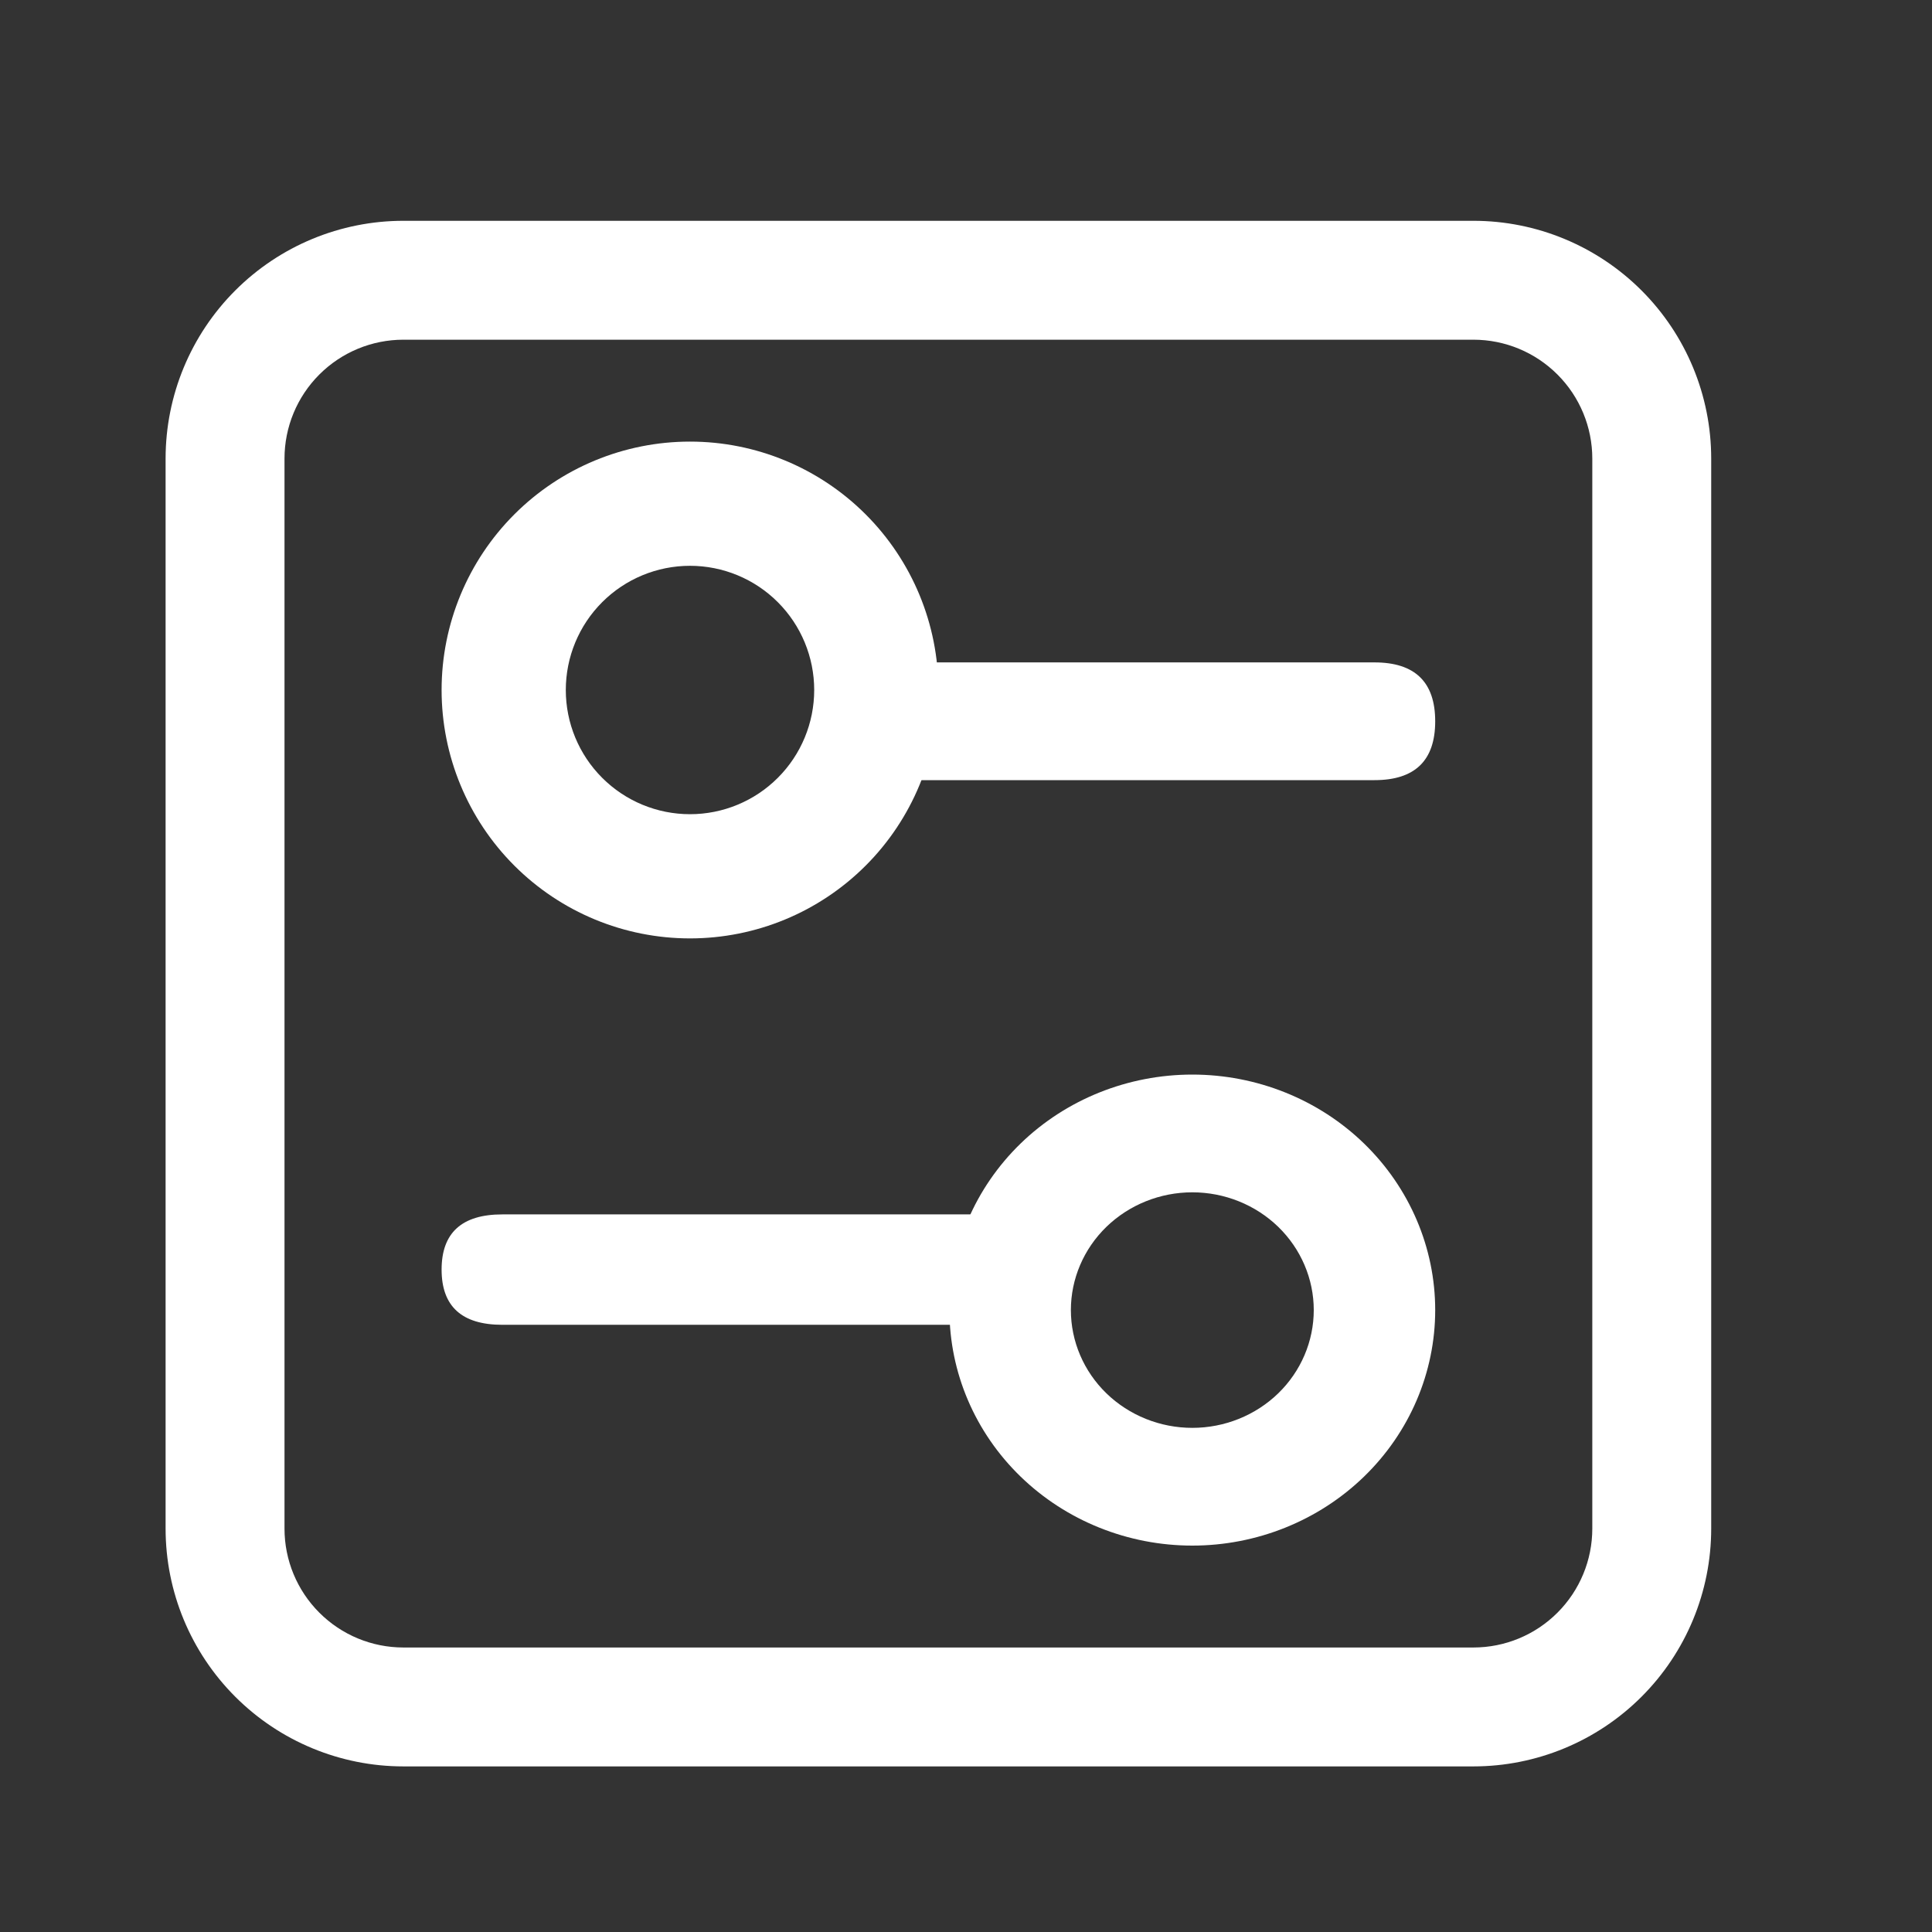
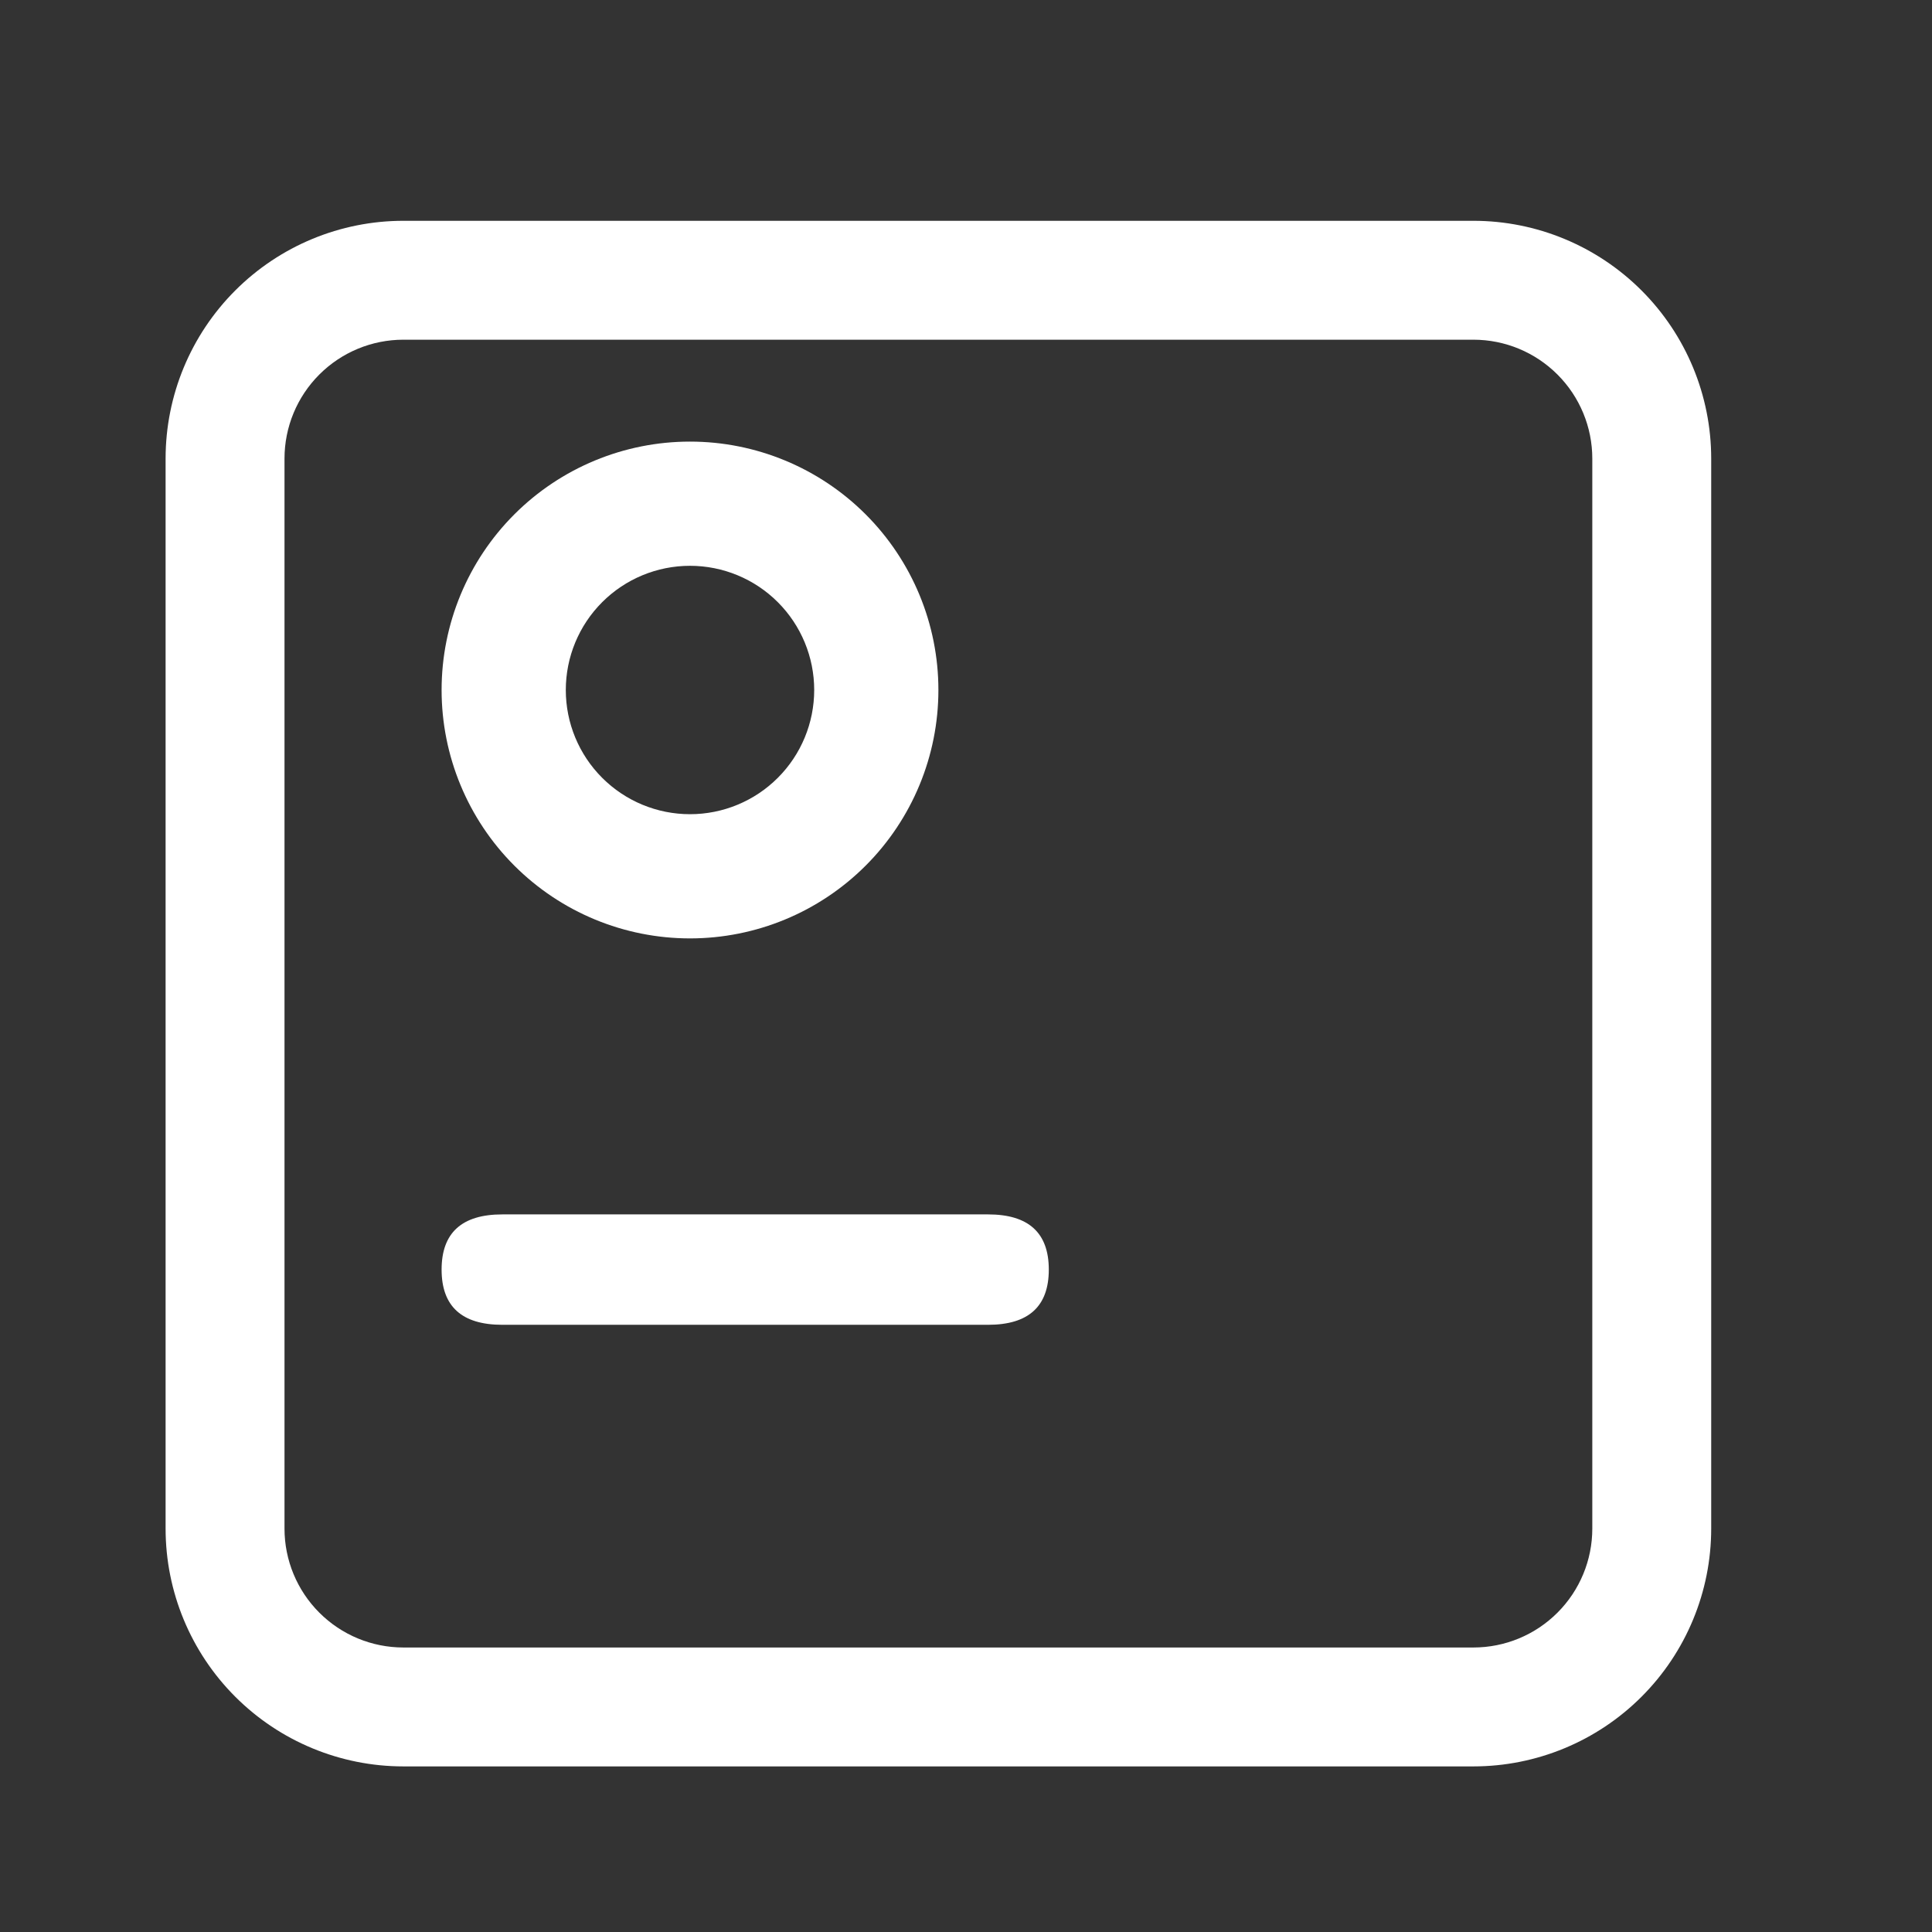
<svg xmlns="http://www.w3.org/2000/svg" width="35" height="35" viewBox="0 0 35 35" fill="none">
  <rect x="0" y="0" width="35" height="35" fill="#333333" stroke="none" />
  <path d="M7.308 6.154C6.736 6.154 6.189 6.381 5.785 6.785C5.381 7.189 5.154 7.736 5.154 8.308V27.692C5.154 28.264 5.381 28.811 5.785 29.215C6.189 29.619 6.736 29.846 7.308 29.846H26.692C27.264 29.846 27.811 29.619 28.215 29.215C28.619 28.811 28.846 28.264 28.846 27.692V8.308C28.846 7.736 28.619 7.189 28.215 6.785C27.811 6.381 27.264 6.154 26.692 6.154H7.308ZM7.308 4H26.692C27.835 4 28.93 4.454 29.738 5.262C30.546 6.07 31 7.165 31 8.308V27.692C31 28.835 30.546 29.93 29.738 30.738C28.93 31.546 27.835 32 26.692 32H7.308C6.165 32 5.07 31.546 4.262 30.738C3.454 29.93 3 28.835 3 27.692V8.308C3 7.165 3.454 6.07 4.262 5.262C5.07 4.454 6.165 4 7.308 4V4Z" fill="white" />
  <path d="M12.5 14.75C13.097 14.75 13.669 14.513 14.091 14.091C14.513 13.669 14.75 13.097 14.75 12.5C14.75 11.903 14.513 11.331 14.091 10.909C13.669 10.487 13.097 10.25 12.5 10.25C11.903 10.25 11.331 10.487 10.909 10.909C10.487 11.331 10.25 11.903 10.25 12.5C10.25 13.097 10.487 13.669 10.909 14.091C11.331 14.513 11.903 14.75 12.5 14.75ZM12.5 17C11.306 17 10.162 16.526 9.318 15.682C8.474 14.838 8 13.694 8 12.5C8 11.306 8.474 10.162 9.318 9.318C10.162 8.474 11.306 8 12.5 8C13.694 8 14.838 8.474 15.682 9.318C16.526 10.162 17 11.306 17 12.5C17 13.694 16.526 14.838 15.682 15.682C14.838 16.526 13.694 17 12.5 17Z" fill="white" />
-   <path d="M16.1 12H24.9C25.633 12 26 12.356 26 13.067C26 13.778 25.633 14.133 24.9 14.133H16.1C15.367 14.133 15 13.778 15 13.067C15 12.356 15.367 12 16.1 12ZM21.6 25.867C22.183 25.867 22.743 25.642 23.156 25.242C23.568 24.842 23.8 24.299 23.8 23.733C23.8 23.168 23.568 22.625 23.156 22.225C22.743 21.825 22.183 21.6 21.6 21.6C21.017 21.6 20.457 21.825 20.044 22.225C19.632 22.625 19.4 23.168 19.4 23.733C19.4 24.299 19.632 24.842 20.044 25.242C20.457 25.642 21.017 25.867 21.6 25.867V25.867ZM21.6 28C20.433 28 19.314 27.55 18.489 26.75C17.664 25.95 17.2 24.865 17.2 23.733C17.2 22.602 17.664 21.517 18.489 20.716C19.314 19.916 20.433 19.467 21.6 19.467C22.767 19.467 23.886 19.916 24.711 20.716C25.536 21.517 26 22.602 26 23.733C26 24.865 25.536 25.95 24.711 26.75C23.886 27.55 22.767 28 21.6 28Z" fill="white" />
  <path d="M9.1 22H17.9C18.633 22 19 22.333 19 23C19 23.667 18.633 24 17.9 24H9.1C8.367 24 8 23.667 8 23C8 22.333 8.367 22 9.1 22Z" fill="white" />
</svg>